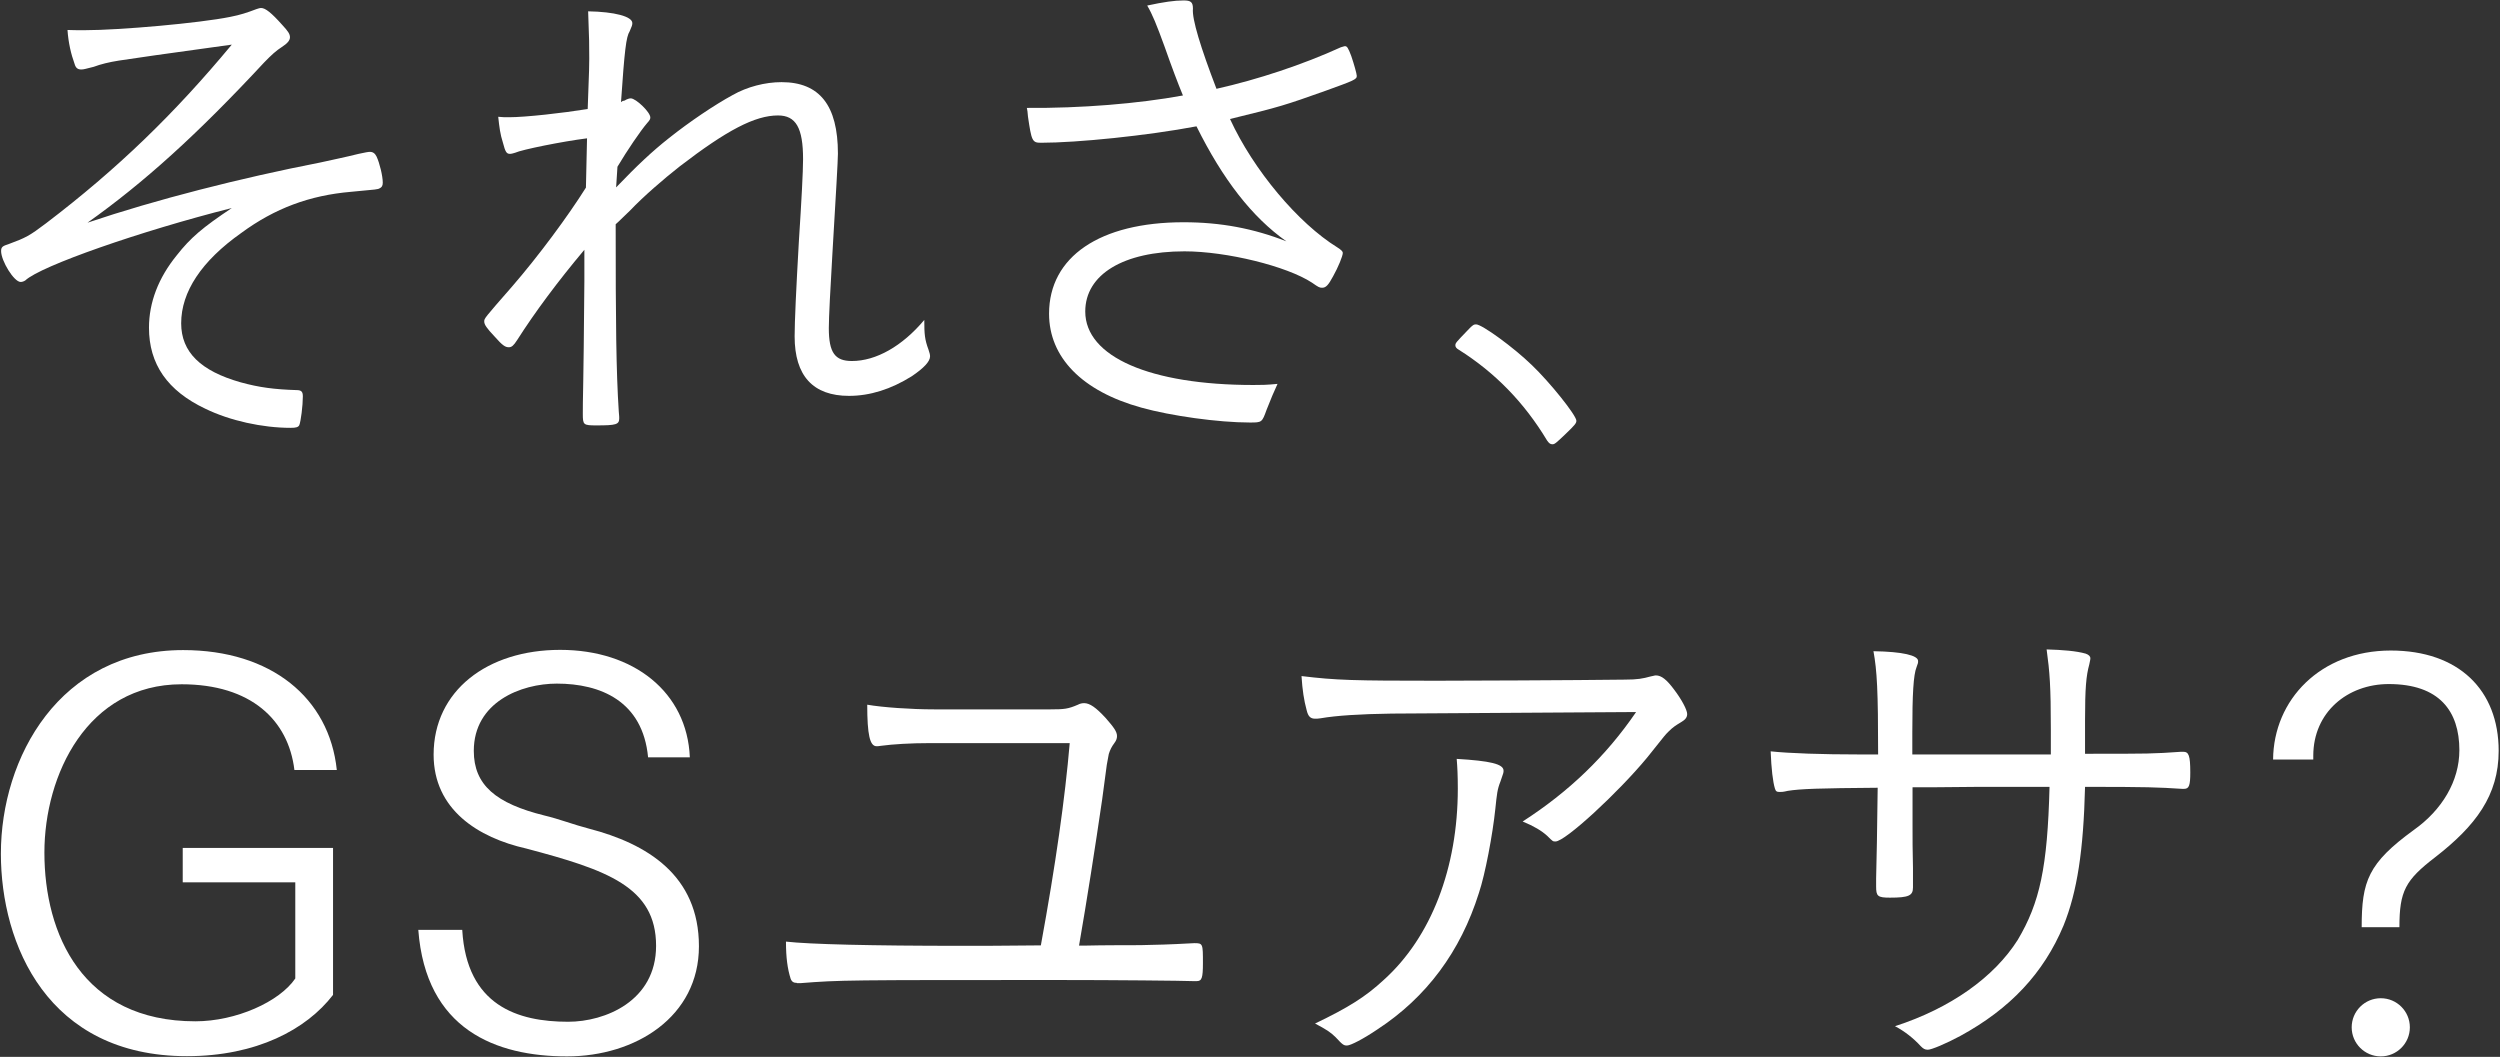
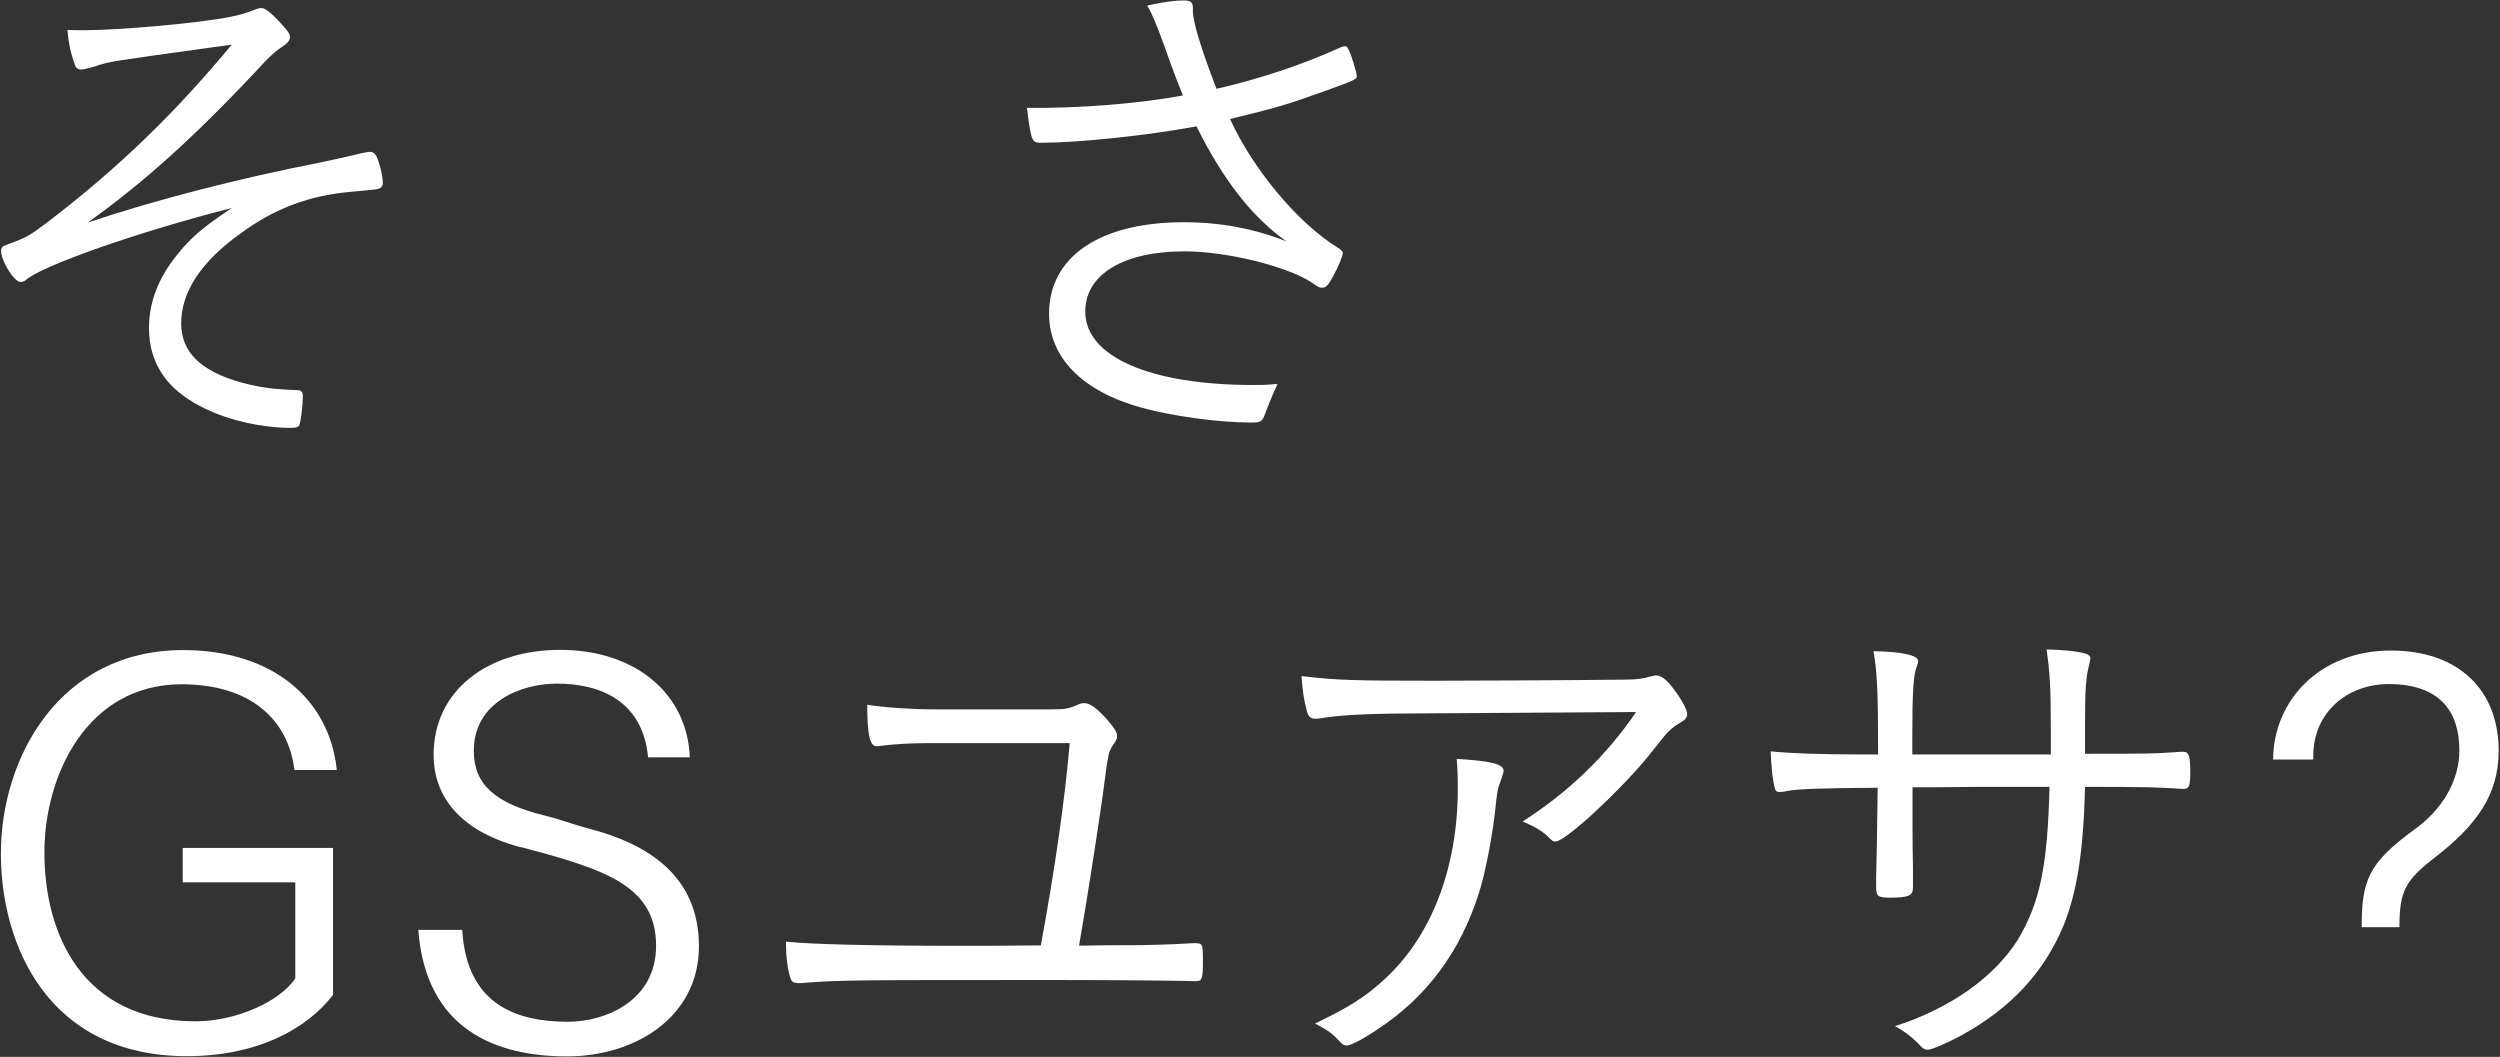
<svg xmlns="http://www.w3.org/2000/svg" version="1.1" id="レイヤー_1" x="0px" y="0px" viewBox="0 0 1126 476" style="enable-background:new 0 0 1126 476;" xml:space="preserve">
  <rect x="0" y="0" width="1126" height="476" fill="#333333" stroke="none" />
  <style type="text/css">
	.st0{fill:#FFFFFF;}
</style>
  <path class="st0" d="M38.2,13.6c15.7,0,51.8-3.2,65.5-6c4.6-0.9,7.6-1.9,11.8-3.5c0.7-0.2,1.4-0.5,2.1-0.5c1.9,0,4.6,2.1,9.5,7.6  c2.8,3,3.5,4.2,3.5,5.6s-1.2,2.8-3.7,4.4c-2.5,1.6-4.6,3.5-7.9,6.9c-30.1,32.4-54.1,54.1-79.6,72.2c30.8-10.4,68.9-20.1,104.8-27.1  c6.2-1.4,10.9-2.3,17.3-3.9c3.2-0.7,4.4-0.9,5.1-0.9c1.4,0,2.3,0.7,3,2.1c1.4,3,2.8,8.8,2.8,11.8c0,1.4-0.5,2.1-1.4,2.5  c-0.9,0.5-0.9,0.5-13,1.6c-18.5,1.6-34.2,7.4-49.3,18.5c-18,12.7-27.1,26.6-27.1,40.7c0,13,8.8,21.5,26.8,26.6  c8.3,2.3,15.3,3.2,25.2,3.5c2.1,0,2.8,0.7,2.8,2.8c0,4.2-0.9,11.3-1.6,13c-0.5,0.9-1.4,1.2-3.9,1.2c-12.7,0-27.3-3.2-38.4-8.6  C75.4,176,67.1,164,67.1,147.6c0-11.3,4.2-22.4,12.5-32.6c6.2-7.9,11.6-12.5,24.8-21.3c-41.2,10.4-86.1,26.1-93,32.6  c-0.7,0.5-1.6,0.7-2.1,0.7c-3,0-8.8-9.5-8.8-13.9c0-1.9,0.7-2.3,3.5-3.2c7.6-2.8,9.3-3.7,16.7-9.3c32.2-24.5,57.8-49.3,83.7-80.5  c-31.7,4.4-43.3,6-50.9,7.2c-4.4,0.7-8.1,1.6-11.3,2.8c-3.7,0.9-4.4,1.2-5.6,1.2c-1.6,0-2.5-0.7-3-2.5c-1.6-4.4-2.8-9.5-3.2-15.3  C32.4,13.6,34.7,13.6,38.2,13.6z" />
-   <path class="st0" d="M277.5,84.4c9.5-9.9,16.2-16.2,23.8-22.2c9.3-7.4,20.6-15,28.7-19.4c6.5-3.7,14.6-5.8,22-5.8  c17.1,0,25.4,10.4,25.4,32.2c0,3-0.9,18.3-2.5,45.3c-0.9,15.3-1.6,28.5-1.6,33.3c0,11.1,2.8,14.8,10.4,14.8  c10.9,0,22.7-6.7,32.6-18.5c0,6.5,0.2,8.8,1.9,13.4c0.5,1.4,0.7,2.3,0.7,3c0,2.3-2.8,5.3-8.3,9c-9.3,5.8-18.7,8.8-28.2,8.8  c-16.2,0-24.5-9-24.5-26.8c0-6.7,0.7-21.5,1.9-42.6c1.2-18.5,1.9-31.7,1.9-37.2c0-14.1-3.2-19.7-11.3-19.7  c-10.4,0-23.1,6.7-44.2,22.9c-7.4,5.8-16.4,13.6-22.4,19.9c-6,5.8-6,5.8-6.5,6.2c0,44.4,0.2,65.9,1.4,84.4c0.2,2.1,0.2,2.5,0.2,3  c0,2.8-1.4,3.2-10.2,3.2c-6,0-6.2-0.2-6.2-5.3c0-3.7,0-3.9,0.2-14.8c0.2-9.9,0.2-15,0.5-44.9v-14.1c-12,14.3-22.2,28-30.3,40.7  c-1.6,2.5-2.5,3.2-3.7,3.2c-1.6,0-2.8-0.7-6.5-4.9c-3.5-3.7-4.6-5.3-4.6-6.7s0-1.4,12.5-15.7c11.8-13.6,25.2-31.7,33.3-44.6  c0-1.2,0.2-8.6,0.5-22.2c-11.1,1.4-29.4,5.1-32.4,6.5c-0.7,0.2-1.6,0.5-2.3,0.5c-1.6,0-2.1-0.9-3.2-5.1c-1.2-3.7-1.6-6.9-2.1-11.6  c1.6,0.2,3.2,0.2,4.9,0.2c7.4,0,24.3-1.9,35.4-3.7c0.7-18.7,0.7-19.9,0.7-22.7c0-6.5,0-7.9-0.5-21.3c11.8,0.2,19.9,2.3,19.9,5.3  c0,0.9-0.2,1.4-1.2,3.7c-1.6,2.5-2.3,8.6-3.9,31.9l0.7-0.5l0.9-0.2l0.9-0.5c0.5-0.2,1.2-0.5,1.9-0.5c2.3,0,8.8,6.2,8.8,8.6  c0,0.7-0.2,1.2-1.4,2.5c-3,3.5-9,12.3-13.4,19.7L277.5,84.4z" />
  <path class="st0" d="M524.6,21.2c-3.7-10.2-5.6-14.8-7.9-18.7c7.4-1.6,12.3-2.3,16.4-2.3c3.2,0,4.2,0.7,4.2,3.7  c-0.5,4.6,3.5,17.6,10.6,36.1c18.7-4.2,38.9-10.9,56-18.7c0.9-0.2,1.4-0.5,1.9-0.5c0.9,0,1.4,0.7,2.8,4.4c1.2,3.5,2.5,8.1,2.5,9  c0,1.6-1.4,2.1-14.1,6.7c-18.3,6.5-20.4,7.2-43,12.7c10.6,23.1,30.8,47,48.3,57.8c1.9,1.2,2.5,1.9,2.5,2.5c0,1.4-2.1,6.5-4.4,10.6  c-2.1,3.9-3.2,5.1-4.9,5.1c-1.2,0-1.6-0.2-4.6-2.3c-11.3-7.4-38.4-14.1-57.4-14.1c-27.5,0-44.7,10.4-44.7,27.1  c0,20.4,29.2,33.1,75.7,33.1c3.5,0,5.8,0,10.9-0.5c-1.4,3-3.2,7.2-4.9,11.6c-2.1,5.8-2.1,5.8-7.6,5.8c-14.1,0-35.6-3-48.8-6.7  c-26.8-7.4-41.6-22.7-41.6-42.3c0-25.7,22.9-41.2,60.6-41.2c16.7,0,31.5,2.8,46.3,8.6c-15.5-10.9-28.7-28-40.5-51.8  c-22.2,4.2-53.7,7.4-70.1,7.4c-3.9,0-4.2-0.9-5.8-11.8c-0.2-2.3-0.2-2.5-0.5-3.9c24.3,0.2,50.2-1.9,70.3-5.6  C530.4,37.2,527.8,30.3,524.6,21.2z" />
-   <path class="st0" d="M689.9,164.4c8.2,7.8,20.1,22.7,20.1,25.1c0,1.1-0.6,1.9-5,6.1c-4.3,4.1-4.8,4.5-5.8,4.5  c-0.9,0-1.5-0.4-2.4-1.7c-10.4-17.3-23.6-30.7-39.8-40.9c-1.1-0.6-1.5-1.3-1.5-1.9c0-1.1,0.2-1.3,5.6-6.9c2.2-2.4,2.8-2.6,3.7-2.6  C667.4,146,681.9,156.6,689.9,164.4z" />
  <path class="st0" d="M82.3,381.9h67.7v66.2c-12,15.6-34.5,27.6-65.8,27.6c-62.8,0-83.8-50.4-83.8-91.2c0-43.3,26.4-91.7,82.1-91.7  c39.6,0,65.8,21.5,69.2,54h-19.1c-2.7-22.5-19.6-38.6-50.8-38.6c-42.5,0-61.8,40.8-61.8,75.8c0,36.7,17.1,76,68,76  c18.3,0,37.9-8.8,45-19.3v-43.3H82.3V381.9z" />
  <path class="st0" d="M208.2,418.9c2,34,24.9,41.3,47.7,41.3c16.6,0,39.6-9.3,39.6-34.2c0-26.6-22.2-34.2-58.4-43.8  c-21.8-4.9-41.8-17.6-41.8-42.3c0-28.8,24.2-47.2,57-47.2c33.2,0,57.2,19.1,58.4,48.4h-18.8c-2.4-25.4-21.5-33.2-41.1-33.2  c-16.1,0-37.4,8.3-37.4,30.3c0,15.4,10,23.7,31.8,29.1c6.4,1.5,13.4,4.2,20,5.9c26.2,6.8,49.6,21,49.6,53  c0,31.8-28.6,49.6-59.4,49.6c-32,0-63.6-12-67-57H208.2z" />
  <path class="st0" d="M358.9,442.7c-1.4,0-2.3-0.5-2.8-1.9c-1.4-4.4-2.1-9.5-2.1-16.7c10.4,1.2,38.6,1.9,78.9,1.9  c8.6,0,18.3,0,35.9-0.2c6.7-36.6,10.9-66.4,13-91.1h-62.9c-9,0-16.7,0.5-22,1.2c-1.2,0.2-1.6,0.2-2.1,0.2c-3,0-4.2-5.1-4.2-18.7  c6.9,1.2,19.7,2.1,30.1,2.1h52.5c6.2,0,7.9-0.2,12.3-2.1c0.9-0.5,1.9-0.7,2.8-0.7c2.5,0,5.3,1.9,9.7,6.7c3.7,4.2,5.1,6.2,5.1,8.1  c0,0.9-0.2,1.9-1.2,3.2c-1.2,1.6-1.9,3-2.5,4.9l-0.9,4.9c-0.7,5.3-1.4,10.6-2.1,15.7c-3,20.6-6.9,45.6-10.4,65.7h2.8  c6.7-0.2,23.6-0.2,24.8-0.2c8.1-0.2,11.6-0.2,24.3-0.9c3.9,0,3.9,0.2,3.9,9c0,6.7-0.5,8.1-2.8,8.1h-1.6c-4.4-0.2-36.1-0.5-60.8-0.5  c-95.1,0-98.1,0-115.9,1.4H358.9z" />
  <path class="st0" d="M626.8,321.4c-14.3,0.2-25,0.9-31.9,2.1c-1.2,0.2-1.9,0.2-2.5,0.2c-2.1,0-3.2-0.9-3.9-3.9  c-1.2-4.4-1.9-9-2.3-15.3c15.7,1.9,23.4,2.1,60.8,2.1c9.3,0,62.5-0.2,84.7-0.5c6,0,8.3-0.5,11.6-1.4c1.2-0.2,1.9-0.5,2.5-0.5  c2.5,0,4.9,1.9,8.3,6.5c3.2,4.2,5.8,9,5.8,10.9c0,1.4-0.7,2.5-2.8,3.7c-2.3,1.4-3.5,2.1-5.6,4.2c-0.5,0.5-1.6,1.6-2.1,2.3l-7.6,9.5  c-13,15.7-36.8,37.7-41.2,37.7c-1.2,0-1.2,0-3.7-2.5c-2.5-2.3-6-4.4-11.1-6.5c20.8-13.4,37.5-29.4,51.1-49.3L626.8,321.4z   M677.2,347.1c0,0.9,0,0.9-1.4,4.9c-1.4,3.5-1.6,5.6-2.3,12.3c-1.2,11.6-4.6,29.6-7.4,37.9c-8.3,26.4-23.6,47-45.8,61.5  c-6.2,4.2-12,7.2-13.6,7.2c-1.4,0-1.9-0.2-5.1-3.7c-2.3-2.3-4.2-3.5-9.3-6.2c15-7.2,22.7-12,31-19.7c21.3-19.2,33.3-50.4,33.3-86.1  c0-6-0.2-9.7-0.5-13.4C671.2,342.7,677.2,344.1,677.2,347.1z" />
  <path class="st0" d="M923.7,339.7v-11.3c0-19.2-0.5-25.7-1.9-35.9c7.2,0.2,13.4,0.7,17.6,1.9c1.4,0.5,2.1,1.2,2.1,2.1  c0,0.7-0.2,1.2-0.5,2.8c-1.4,5.1-1.9,10.6-1.9,25.2v15c29.6,0,30.1,0,43.3-0.9h0.9c2.5,0,3.2,1.6,3.2,9.3c0,5.8-0.5,7.4-2.8,7.4  h-0.9c-10.9-0.7-15.5-0.9-43.7-0.9c-0.7,28.5-3.5,47.2-9.7,62.5c-9,21.5-24.1,37.5-46.5,49.7c-6.5,3.5-13,6.2-14.6,6.2  c-1.4,0-2.1-0.5-3.2-1.6c-3.2-3.5-7.2-6.7-11.6-9c25-8.1,44.6-22,55.3-38.9c9.9-16.7,13.4-32.6,14.3-68.9h-31.9  c-16.9,0.2-24.1,0.2-29.8,0.2v16.9c0,5.8,0,12.3,0.2,19.4v8.8c0,3.7-1.9,4.6-10.4,4.6c-5.6,0-6.2-0.7-6.2-5.1v-3.5  c0.2-8.1,0.5-21.7,0.7-40.9c-26.4,0.2-34.9,0.5-40.5,1.4c-2.1,0.5-2.8,0.5-3.5,0.5c-1.4,0-1.9-0.2-2.3-1.6c-0.9-3-1.6-8.8-1.9-16.7  c8.3,0.9,23.4,1.4,39.8,1.4h8.6c0-28.9-0.5-37.7-2.1-46.5c13.2,0.2,20.1,1.9,20.1,4.4c0,0.9,0,0.9-0.7,2.8c-1.4,3.5-1.9,12-1.9,29.6  v9.7H923.7z" />
  <path class="st0" d="M1063.7,417.6c0-20.8,2.9-28.8,23.5-43.8c12.7-9,20.5-22,20.5-35.9c0-17.6-9-29.8-31.8-29.8  c-18.6,0-34,12.7-34,32.3v1.7h-18.1c0.2-26.9,21.3-49.1,53-49.1c30.6,0,48.6,17.8,48.6,45.2c0,20-10.3,33.7-28.6,47.9  c-13.4,10.3-16.1,15.2-16.1,31.5H1063.7z" />
-   <circle class="st0" cx="1072.3" cy="462.7" r="13.1" />
</svg>